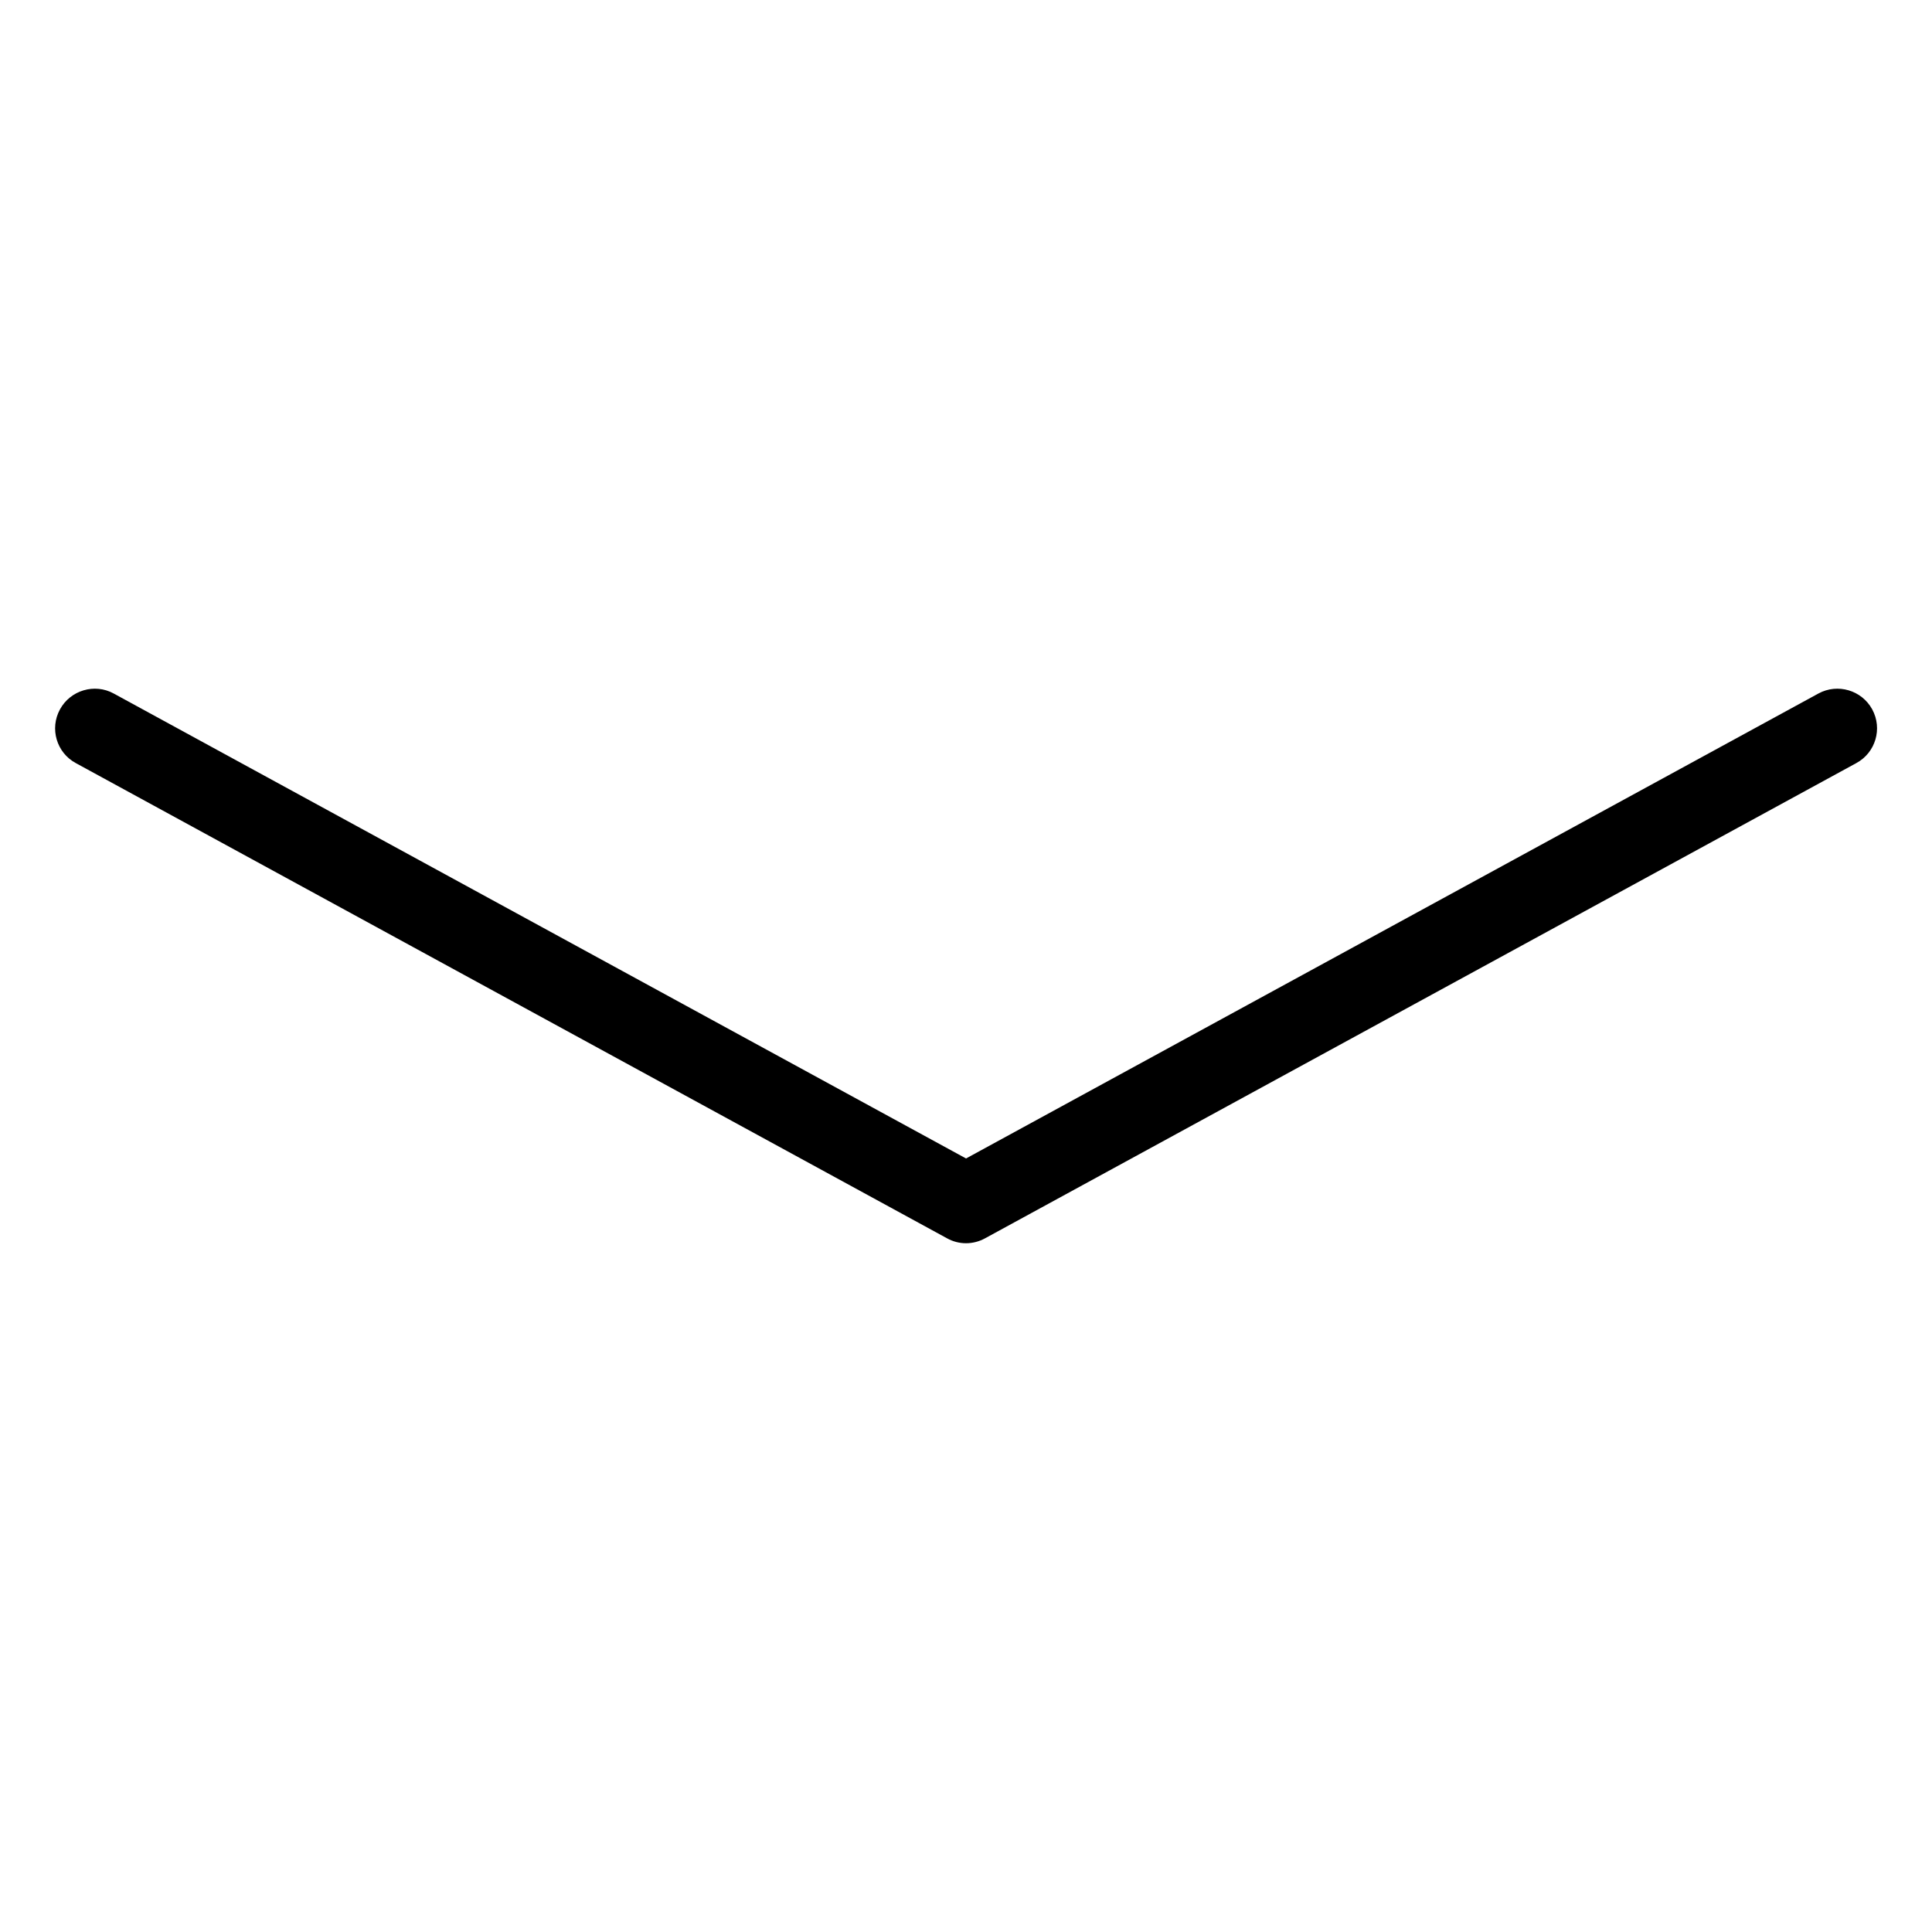
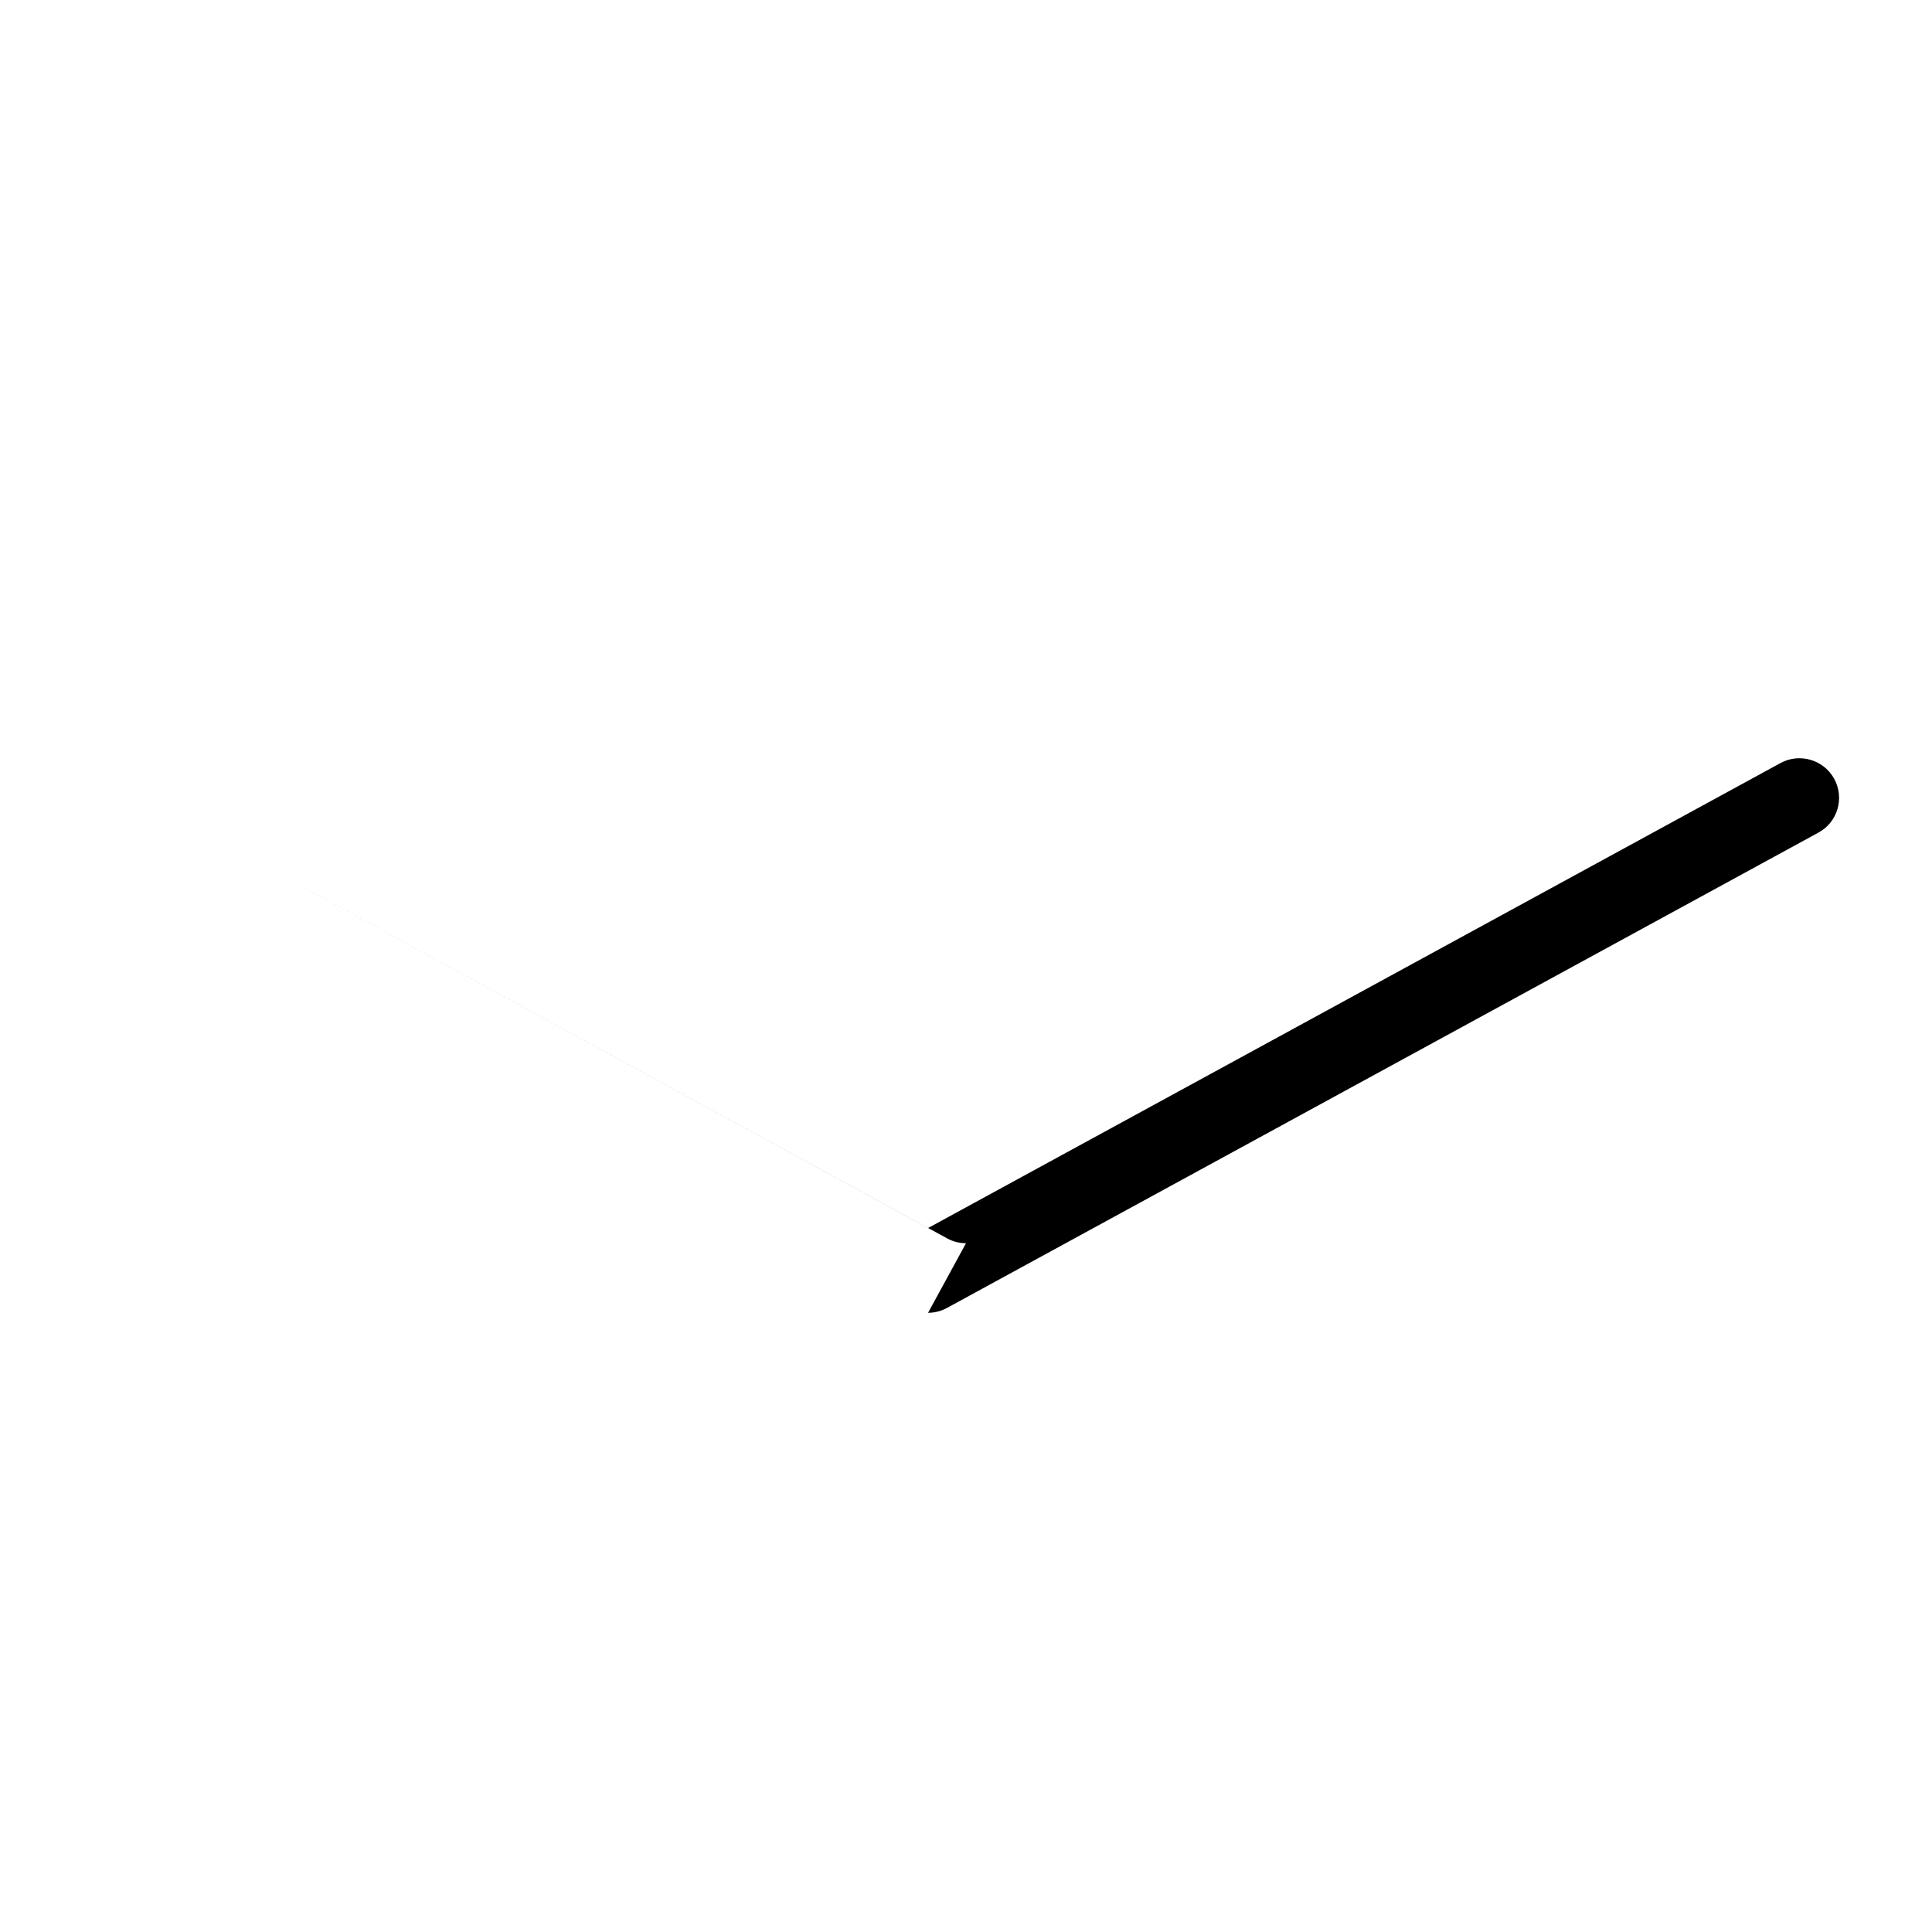
<svg xmlns="http://www.w3.org/2000/svg" fill="#000000" width="800px" height="800px" version="1.1" viewBox="144 144 512 512">
-   <path d="m400 473.47c-1.742 0-3.465-0.441-5.016-1.301l-230.91-125.95c-5.082-2.75-6.969-9.133-4.176-14.234 2.769-5.082 9.195-6.969 14.234-4.199l225.88 123.22 225.89-123.22c5.082-2.769 11.484-0.883 14.254 4.199 2.769 5.102 0.902 11.461-4.199 14.234l-230.91 125.95c-1.574 0.859-3.297 1.301-5.039 1.301z" />
+   <path d="m400 473.47c-1.742 0-3.465-0.441-5.016-1.301l-230.91-125.95l225.88 123.22 225.89-123.22c5.082-2.769 11.484-0.883 14.254 4.199 2.769 5.102 0.902 11.461-4.199 14.234l-230.91 125.95c-1.574 0.859-3.297 1.301-5.039 1.301z" />
</svg>